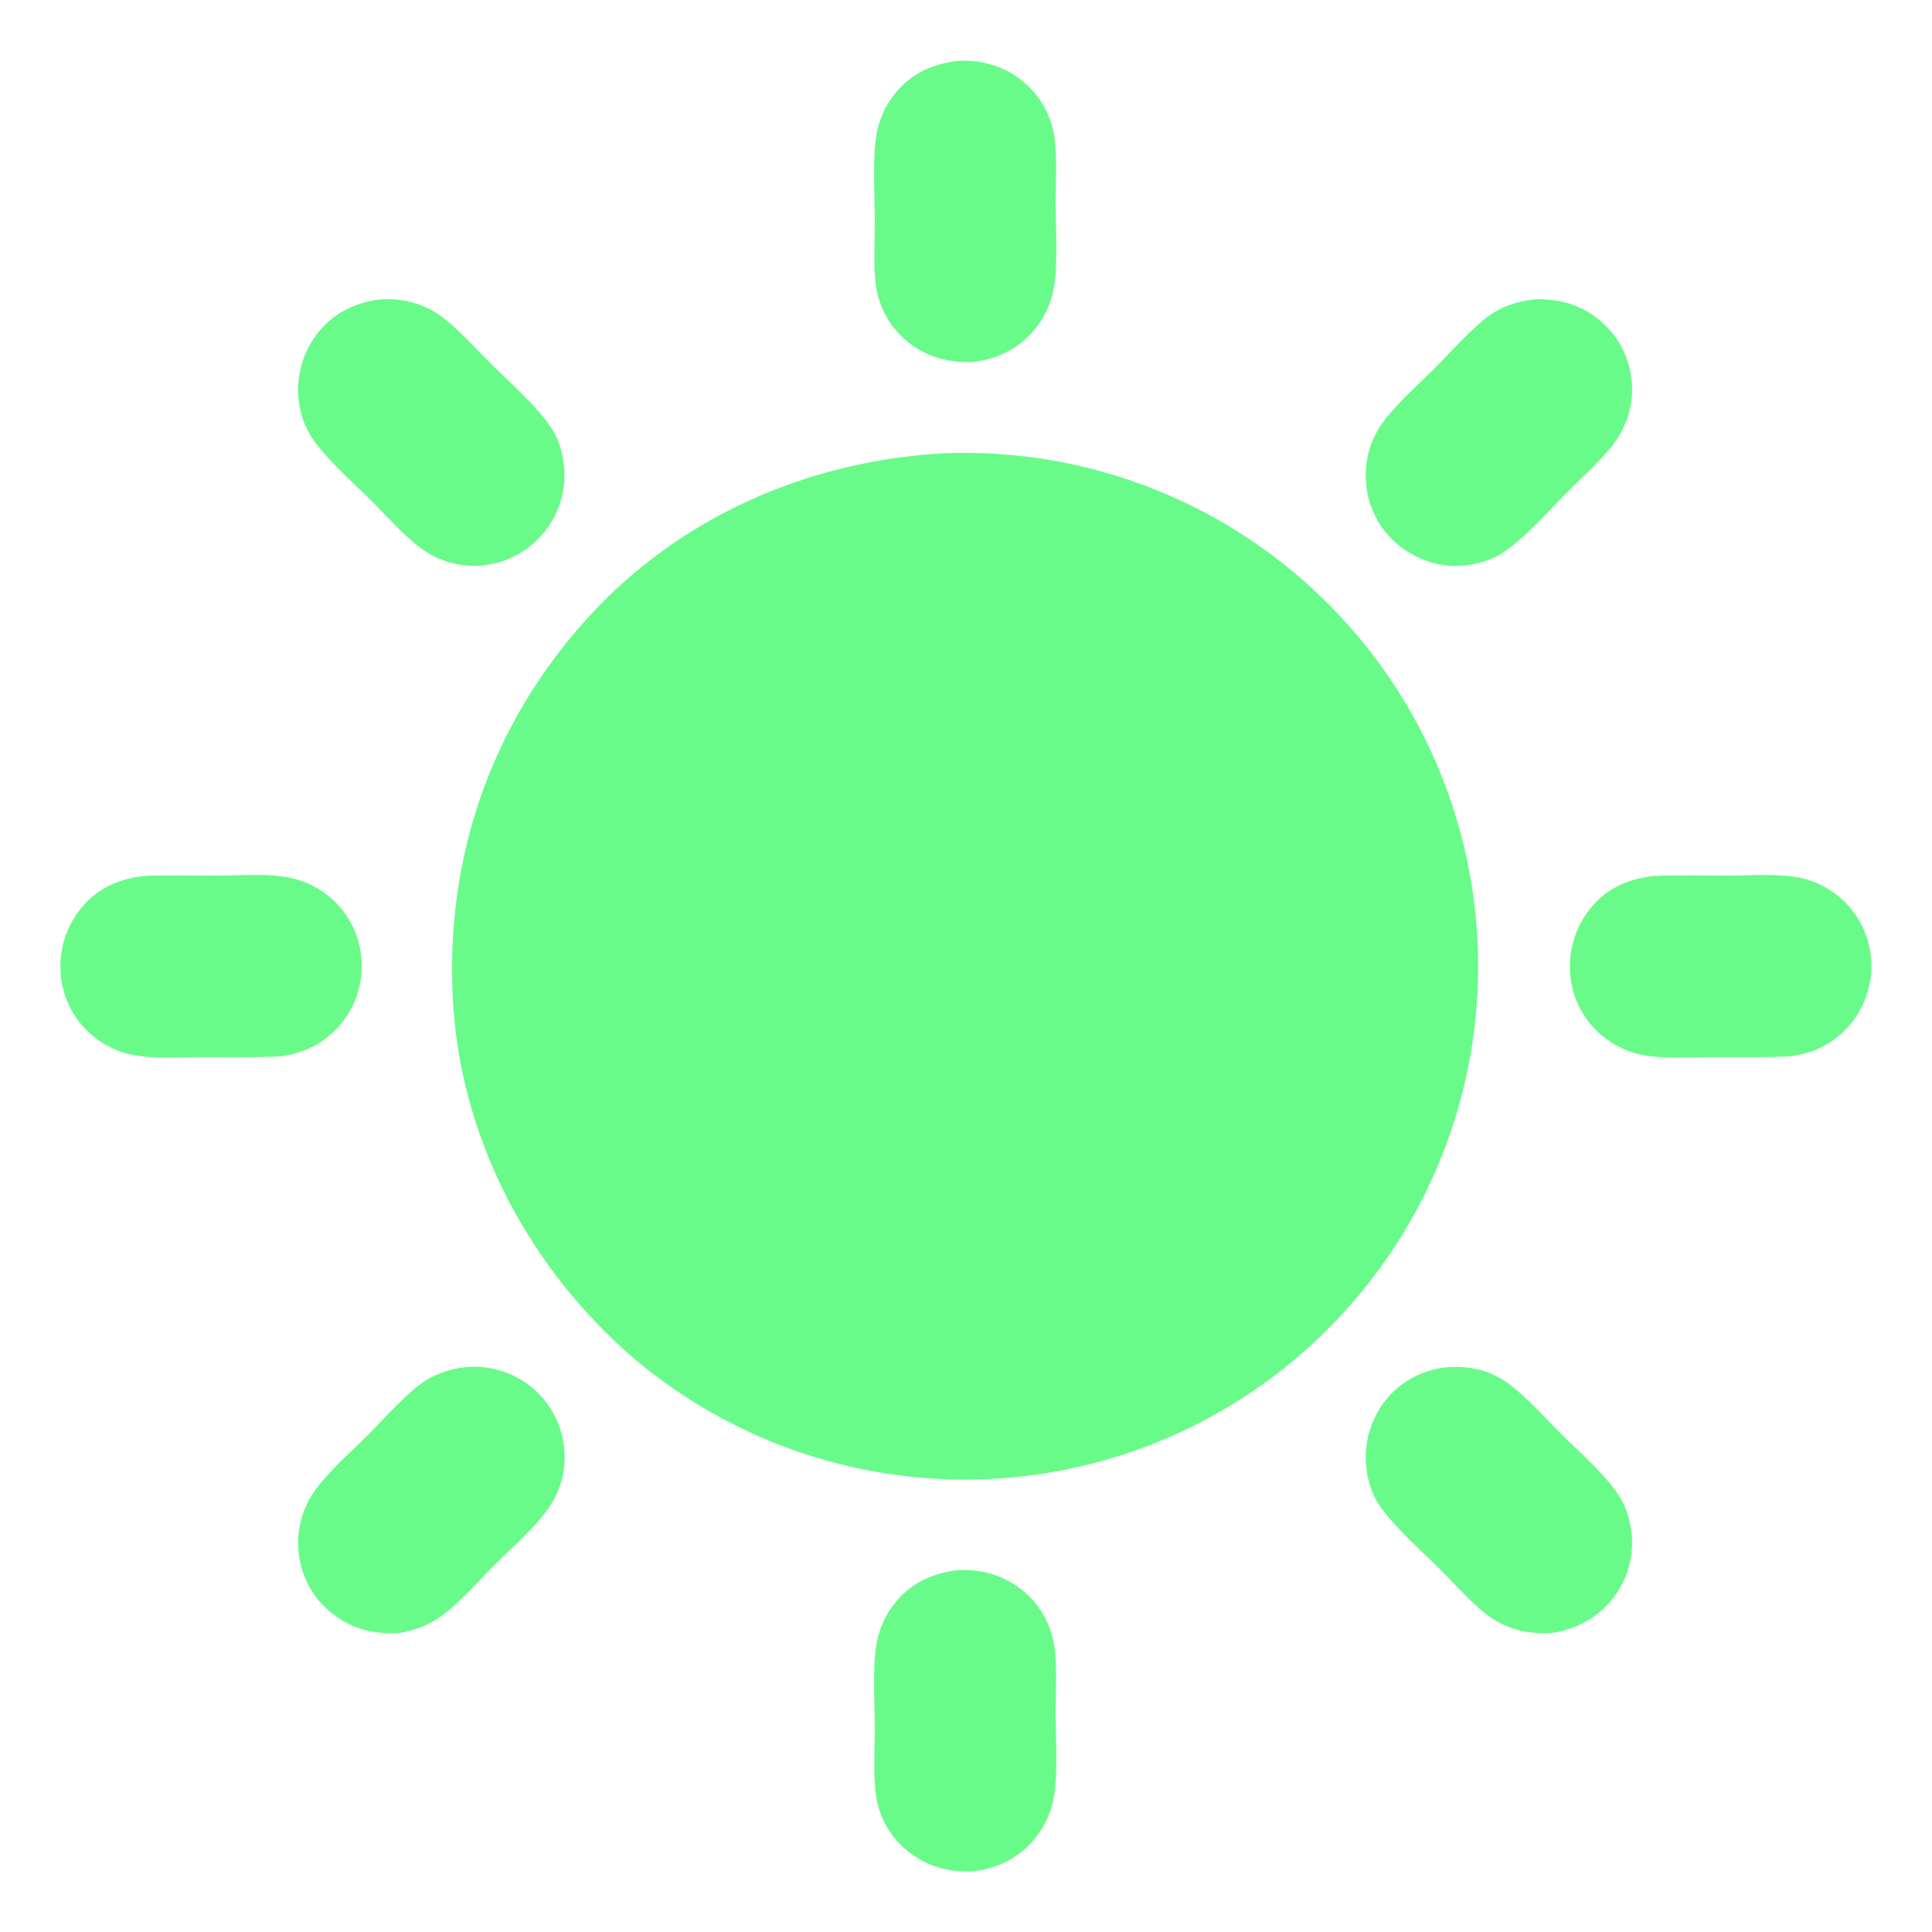
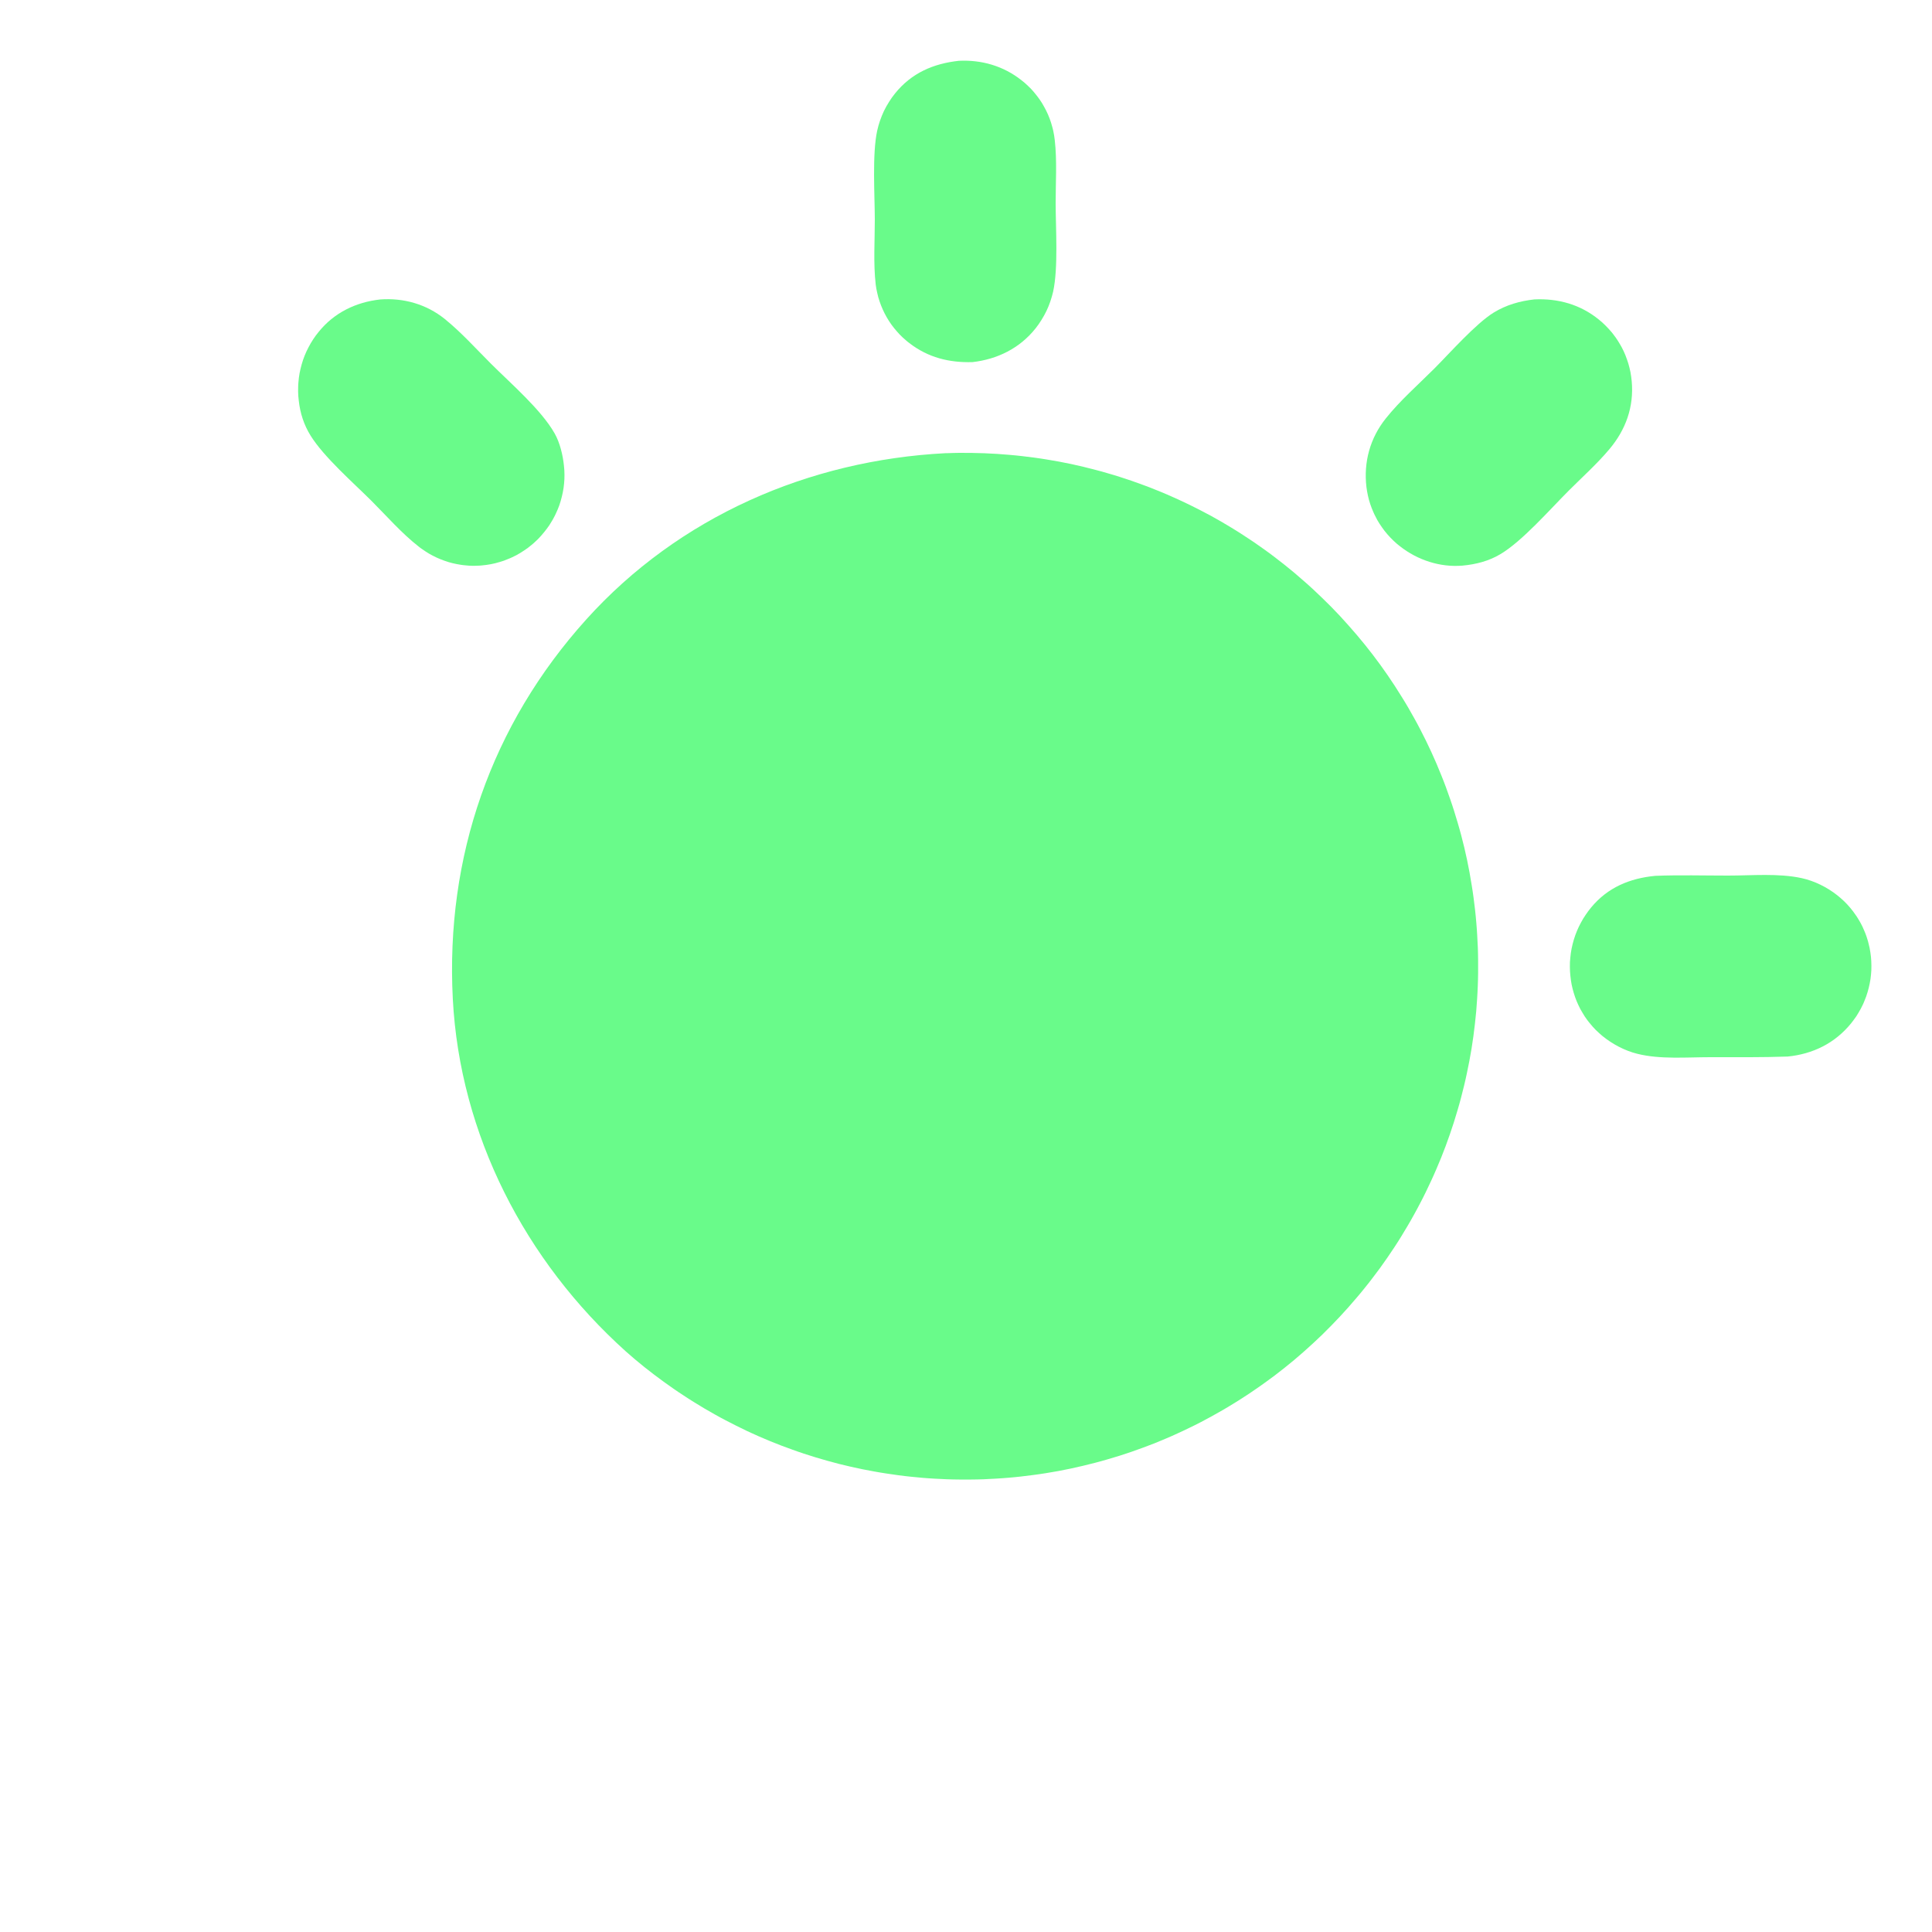
<svg xmlns="http://www.w3.org/2000/svg" width="30" height="30" viewBox="0 0 30 30" fill="none">
  <g clip-path="url(#clip0_2270_835)">
    <path d="M14.682 7.037L14.704 7.037C14.769 7.034 14.833 7.033 14.898 7.032C14.963 7.032 15.028 7.032 15.093 7.033C15.157 7.034 15.222 7.036 15.287 7.038C15.352 7.041 15.416 7.044 15.481 7.048C15.546 7.052 15.61 7.057 15.675 7.063C15.739 7.068 15.804 7.075 15.868 7.082C15.933 7.089 15.997 7.097 16.061 7.106C16.125 7.115 16.19 7.124 16.254 7.135C16.317 7.145 16.381 7.156 16.445 7.168C16.509 7.18 16.572 7.193 16.636 7.206C16.699 7.22 16.762 7.234 16.825 7.249C16.888 7.264 16.951 7.28 17.014 7.297C17.077 7.313 17.139 7.33 17.201 7.349C17.264 7.367 17.326 7.385 17.387 7.405C17.449 7.425 17.511 7.445 17.572 7.466C17.633 7.487 17.694 7.509 17.755 7.532C17.816 7.554 17.876 7.577 17.936 7.602C17.997 7.626 18.056 7.65 18.116 7.676C18.175 7.701 18.235 7.728 18.294 7.755C18.353 7.782 18.411 7.809 18.47 7.838C18.528 7.866 18.586 7.895 18.643 7.925C18.701 7.955 18.758 7.985 18.815 8.016C18.872 8.048 18.928 8.08 18.984 8.112C19.04 8.145 19.096 8.178 19.151 8.212C19.206 8.246 19.261 8.28 19.315 8.316C19.37 8.351 19.424 8.387 19.477 8.423C19.531 8.46 19.584 8.497 19.636 8.535C19.689 8.573 19.741 8.611 19.793 8.651C19.844 8.69 19.895 8.73 19.946 8.77C19.997 8.81 20.047 8.851 20.097 8.893C20.146 8.935 20.195 8.977 20.244 9.02C20.293 9.062 20.341 9.106 20.389 9.15C20.437 9.194 20.484 9.239 20.531 9.285C20.578 9.33 20.625 9.377 20.671 9.423C20.717 9.47 20.762 9.517 20.807 9.565C20.852 9.613 20.896 9.662 20.939 9.711C20.983 9.76 21.026 9.809 21.068 9.859C21.111 9.909 21.152 9.96 21.194 10.011C21.235 10.062 21.275 10.113 21.315 10.165C21.355 10.217 21.394 10.27 21.433 10.323C21.471 10.376 21.509 10.43 21.546 10.483C21.583 10.537 21.62 10.592 21.656 10.647C21.692 10.702 21.727 10.757 21.761 10.813C21.796 10.868 21.83 10.925 21.863 10.981C21.896 11.038 21.928 11.095 21.96 11.152C21.992 11.209 22.023 11.267 22.053 11.325C22.083 11.383 22.113 11.442 22.142 11.501C22.17 11.56 22.198 11.619 22.226 11.678C22.253 11.738 22.28 11.798 22.306 11.858C22.332 11.918 22.357 11.979 22.381 12.04C22.406 12.1 22.429 12.162 22.452 12.223C22.475 12.284 22.497 12.346 22.518 12.408C22.54 12.47 22.56 12.532 22.58 12.595C22.6 12.657 22.619 12.72 22.637 12.783C22.656 12.846 22.673 12.909 22.69 12.972C22.706 13.036 22.723 13.099 22.738 13.163C22.753 13.227 22.767 13.291 22.781 13.355C22.794 13.419 22.807 13.483 22.819 13.548C22.831 13.612 22.842 13.677 22.852 13.742C22.863 13.806 22.872 13.871 22.881 13.936C22.89 14.001 22.898 14.066 22.905 14.131C22.912 14.196 22.919 14.262 22.924 14.327C22.93 14.392 22.934 14.458 22.938 14.523C22.942 14.588 22.945 14.654 22.948 14.72C22.95 14.785 22.952 14.85 22.952 14.915C22.953 14.981 22.953 15.046 22.952 15.112C22.951 15.177 22.95 15.242 22.947 15.308C22.945 15.373 22.941 15.438 22.937 15.504C22.933 15.569 22.928 15.634 22.923 15.699C22.917 15.764 22.91 15.829 22.903 15.894C22.896 15.959 22.888 16.024 22.879 16.089C22.87 16.154 22.86 16.218 22.85 16.283C22.839 16.347 22.828 16.412 22.816 16.476C22.804 16.54 22.791 16.604 22.777 16.668C22.764 16.732 22.749 16.796 22.734 16.859C22.719 16.923 22.703 16.986 22.686 17.049C22.669 17.113 22.652 17.175 22.633 17.238C22.615 17.301 22.596 17.363 22.576 17.426C22.556 17.488 22.535 17.55 22.514 17.612C22.493 17.674 22.471 17.735 22.448 17.796C22.425 17.858 22.401 17.919 22.377 17.979C22.352 18.04 22.327 18.1 22.301 18.16C22.275 18.22 22.249 18.28 22.221 18.339C22.194 18.398 22.166 18.457 22.137 18.516C22.108 18.575 22.079 18.633 22.048 18.691C22.018 18.749 21.987 18.807 21.955 18.864C21.924 18.921 21.891 18.978 21.858 19.034C21.825 19.09 21.791 19.146 21.757 19.202C21.723 19.258 21.687 19.313 21.652 19.367C21.616 19.422 21.579 19.476 21.542 19.53C21.505 19.584 21.467 19.637 21.429 19.69C21.39 19.743 21.351 19.795 21.311 19.847C21.272 19.899 21.231 19.951 21.19 20.001C21.149 20.052 21.108 20.103 21.065 20.152C21.023 20.202 20.98 20.252 20.937 20.3C20.893 20.349 20.849 20.398 20.805 20.445C20.76 20.493 20.715 20.54 20.67 20.586C20.624 20.633 20.578 20.679 20.532 20.724C20.485 20.769 20.438 20.814 20.39 20.858C20.342 20.902 20.294 20.946 20.245 20.989C20.197 21.032 20.147 21.074 20.098 21.116C20.048 21.157 19.997 21.198 19.947 21.239C19.896 21.279 19.844 21.319 19.793 21.359C19.741 21.398 19.689 21.436 19.636 21.474C19.583 21.512 19.53 21.55 19.476 21.586C19.423 21.623 19.369 21.659 19.314 21.694C19.259 21.73 19.204 21.765 19.149 21.798C19.094 21.832 19.038 21.866 18.982 21.898C18.925 21.931 18.869 21.963 18.812 21.994C18.755 22.025 18.698 22.056 18.64 22.086C18.582 22.116 18.524 22.145 18.465 22.173C18.407 22.202 18.348 22.229 18.289 22.256C18.23 22.283 18.171 22.31 18.111 22.335C18.051 22.361 17.991 22.385 17.931 22.41C17.87 22.434 17.81 22.457 17.749 22.479C17.688 22.502 17.627 22.524 17.565 22.545C17.504 22.566 17.442 22.586 17.38 22.606C17.318 22.625 17.256 22.644 17.193 22.662C17.131 22.68 17.068 22.698 17.005 22.714C16.942 22.73 16.879 22.746 16.816 22.761C16.753 22.776 16.689 22.79 16.626 22.804C16.562 22.817 16.499 22.83 16.435 22.842C16.371 22.854 16.307 22.865 16.242 22.875C16.178 22.885 16.114 22.895 16.05 22.903C15.985 22.912 15.921 22.92 15.856 22.927C15.792 22.934 15.727 22.941 15.662 22.946C15.597 22.952 15.533 22.956 15.468 22.96C15.403 22.964 15.338 22.967 15.273 22.97C15.21 22.972 15.147 22.974 15.084 22.974C15.021 22.975 14.958 22.975 14.895 22.974C14.832 22.974 14.769 22.972 14.706 22.97C14.643 22.968 14.581 22.965 14.518 22.961C14.455 22.958 14.392 22.953 14.329 22.948C14.267 22.943 14.204 22.937 14.141 22.93C14.079 22.924 14.016 22.916 13.954 22.908C13.891 22.9 13.829 22.891 13.767 22.881C13.704 22.872 13.642 22.861 13.58 22.85C13.518 22.839 13.456 22.827 13.395 22.815C13.333 22.802 13.271 22.789 13.21 22.775C13.149 22.761 13.087 22.746 13.026 22.731C12.965 22.715 12.904 22.699 12.844 22.682C12.783 22.665 12.723 22.647 12.662 22.629C12.602 22.611 12.542 22.592 12.482 22.572C12.423 22.552 12.363 22.532 12.304 22.51C12.245 22.489 12.185 22.467 12.127 22.445C12.068 22.422 12.009 22.399 11.951 22.375C11.893 22.351 11.835 22.326 11.777 22.301C11.72 22.275 11.662 22.249 11.605 22.223C11.548 22.196 11.492 22.169 11.435 22.14C11.379 22.112 11.323 22.084 11.267 22.054C11.211 22.025 11.156 21.995 11.101 21.964C11.046 21.933 10.992 21.902 10.937 21.87C10.883 21.838 10.829 21.805 10.776 21.772C10.722 21.739 10.669 21.705 10.617 21.67C10.564 21.636 10.512 21.601 10.46 21.565C10.408 21.529 10.357 21.493 10.306 21.456C10.255 21.419 10.204 21.381 10.154 21.343C10.104 21.305 10.054 21.266 10.005 21.227C9.956 21.187 9.907 21.147 9.859 21.107C9.811 21.066 9.763 21.025 9.716 20.983C8.156 19.58 7.141 17.621 7.031 15.509C6.917 13.307 7.626 11.257 9.106 9.616C10.541 8.025 12.557 7.147 14.682 7.037Z" fill="#69FB8A" />
    <path d="M23.827 4.649C24.195 4.632 24.54 4.728 24.829 4.964C24.847 4.979 24.864 4.994 24.882 5.009C24.899 5.024 24.916 5.04 24.932 5.057C24.948 5.073 24.965 5.09 24.98 5.107C24.996 5.124 25.011 5.141 25.026 5.159C25.04 5.177 25.055 5.195 25.068 5.214C25.082 5.232 25.096 5.251 25.108 5.27C25.121 5.29 25.134 5.309 25.145 5.329C25.157 5.349 25.169 5.369 25.18 5.389C25.191 5.41 25.201 5.43 25.211 5.451C25.221 5.472 25.23 5.493 25.239 5.515C25.247 5.536 25.256 5.558 25.263 5.58C25.271 5.601 25.278 5.623 25.285 5.646C25.291 5.668 25.297 5.69 25.303 5.713C25.308 5.735 25.313 5.758 25.318 5.78C25.322 5.803 25.326 5.826 25.329 5.849C25.332 5.872 25.335 5.895 25.337 5.918C25.374 6.317 25.245 6.674 24.988 6.978C24.798 7.204 24.569 7.409 24.36 7.618C24.064 7.914 23.637 8.404 23.298 8.605C23.117 8.713 22.916 8.764 22.708 8.783C22.36 8.812 22.01 8.696 21.738 8.482C21.72 8.468 21.702 8.454 21.685 8.439C21.668 8.424 21.651 8.409 21.635 8.393C21.619 8.378 21.603 8.362 21.587 8.345C21.572 8.329 21.557 8.312 21.542 8.295C21.527 8.278 21.513 8.261 21.499 8.243C21.485 8.225 21.472 8.207 21.459 8.188C21.446 8.17 21.433 8.151 21.421 8.132C21.409 8.113 21.398 8.094 21.386 8.074C21.375 8.054 21.365 8.035 21.355 8.014C21.344 7.994 21.335 7.974 21.326 7.953C21.317 7.932 21.308 7.912 21.3 7.891C21.292 7.87 21.284 7.848 21.277 7.827C21.27 7.805 21.263 7.784 21.257 7.762C21.251 7.74 21.246 7.718 21.241 7.696C21.236 7.674 21.232 7.652 21.228 7.63C21.224 7.608 21.221 7.585 21.218 7.563C21.172 7.174 21.275 6.802 21.519 6.497C21.74 6.22 22.022 5.973 22.272 5.723C22.511 5.484 22.918 5.023 23.195 4.853C23.39 4.734 23.601 4.674 23.827 4.649Z" fill="#69FB8A" />
-     <path d="M7.208 21.231C7.248 21.226 7.289 21.224 7.33 21.223C7.371 21.222 7.412 21.223 7.453 21.225C7.494 21.228 7.535 21.232 7.576 21.238C7.616 21.245 7.656 21.253 7.696 21.262C7.736 21.272 7.775 21.283 7.814 21.297C7.853 21.31 7.891 21.325 7.929 21.341C7.967 21.357 8.003 21.375 8.039 21.395C8.075 21.415 8.11 21.436 8.145 21.459C8.164 21.472 8.183 21.485 8.201 21.499C8.22 21.512 8.238 21.527 8.256 21.541C8.274 21.556 8.292 21.571 8.309 21.587C8.326 21.602 8.343 21.619 8.359 21.635C8.375 21.651 8.391 21.668 8.407 21.685C8.422 21.703 8.438 21.72 8.452 21.738C8.467 21.756 8.481 21.774 8.495 21.793C8.508 21.812 8.522 21.831 8.535 21.85C8.547 21.869 8.56 21.889 8.571 21.909C8.583 21.929 8.595 21.949 8.605 21.97C8.616 21.99 8.626 22.011 8.636 22.032C8.646 22.053 8.655 22.074 8.664 22.096C8.673 22.117 8.681 22.139 8.688 22.161C8.696 22.182 8.703 22.204 8.71 22.227C8.716 22.249 8.722 22.271 8.728 22.294C8.733 22.316 8.738 22.339 8.742 22.362C8.747 22.385 8.751 22.408 8.754 22.431C8.757 22.454 8.76 22.477 8.762 22.5C8.764 22.523 8.766 22.546 8.767 22.57C8.768 22.593 8.768 22.616 8.768 22.64C8.768 22.663 8.767 22.686 8.765 22.709C8.764 22.733 8.762 22.756 8.759 22.779C8.757 22.802 8.754 22.825 8.75 22.848C8.746 22.871 8.742 22.894 8.737 22.917C8.732 22.939 8.727 22.962 8.721 22.985C8.715 23.007 8.708 23.029 8.701 23.052C8.694 23.074 8.686 23.096 8.678 23.118C8.669 23.139 8.66 23.161 8.651 23.182C8.642 23.203 8.632 23.224 8.621 23.245C8.611 23.266 8.6 23.287 8.588 23.307C8.577 23.327 8.565 23.347 8.552 23.367C8.54 23.387 8.527 23.406 8.513 23.425C8.301 23.728 7.953 24.026 7.689 24.291C7.432 24.548 7.098 24.935 6.8 25.131C6.616 25.252 6.428 25.317 6.212 25.355C5.83 25.384 5.488 25.304 5.179 25.069C5.161 25.056 5.143 25.042 5.126 25.027C5.108 25.013 5.091 24.998 5.074 24.982C5.058 24.967 5.042 24.951 5.026 24.935C5.01 24.919 4.994 24.902 4.979 24.886C4.964 24.869 4.949 24.851 4.935 24.834C4.921 24.816 4.907 24.798 4.894 24.78C4.881 24.762 4.868 24.743 4.855 24.724C4.843 24.705 4.831 24.686 4.819 24.666C4.808 24.647 4.797 24.627 4.787 24.607C4.776 24.587 4.766 24.566 4.757 24.546C4.747 24.525 4.738 24.504 4.73 24.483C4.721 24.462 4.713 24.441 4.706 24.42C4.698 24.398 4.691 24.377 4.685 24.355C4.679 24.333 4.673 24.311 4.668 24.289C4.662 24.267 4.658 24.245 4.654 24.223C4.649 24.201 4.646 24.178 4.643 24.156C4.639 24.132 4.637 24.109 4.635 24.085C4.632 24.062 4.631 24.038 4.63 24.015C4.629 23.991 4.629 23.968 4.629 23.944C4.629 23.92 4.63 23.897 4.632 23.873C4.633 23.849 4.635 23.826 4.638 23.802C4.64 23.779 4.644 23.756 4.647 23.732C4.651 23.709 4.656 23.686 4.661 23.663C4.666 23.64 4.671 23.617 4.677 23.594C4.683 23.571 4.69 23.548 4.697 23.526C4.705 23.503 4.713 23.481 4.721 23.459C4.729 23.437 4.738 23.415 4.748 23.394C4.757 23.372 4.767 23.351 4.778 23.329C4.789 23.308 4.8 23.288 4.811 23.267C4.823 23.246 4.835 23.226 4.848 23.206C4.86 23.186 4.874 23.167 4.887 23.147C4.901 23.128 4.915 23.109 4.93 23.09C5.152 22.803 5.449 22.546 5.706 22.289C5.944 22.051 6.322 21.621 6.596 21.445C6.783 21.326 6.989 21.258 7.208 21.231Z" fill="#69FB8A" />
-     <path d="M22.452 21.231C22.785 21.202 23.125 21.27 23.4 21.467C23.703 21.685 23.966 21.99 24.23 22.254C24.529 22.553 24.928 22.891 25.152 23.245C25.244 23.39 25.3 23.569 25.326 23.738C25.329 23.761 25.332 23.784 25.335 23.807C25.337 23.83 25.339 23.853 25.341 23.876C25.342 23.899 25.343 23.922 25.343 23.945C25.343 23.968 25.343 23.991 25.342 24.014C25.341 24.038 25.339 24.061 25.337 24.084C25.335 24.107 25.332 24.129 25.329 24.152C25.326 24.175 25.322 24.198 25.318 24.221C25.313 24.243 25.308 24.266 25.303 24.288C25.297 24.311 25.291 24.333 25.285 24.355C25.278 24.377 25.271 24.399 25.264 24.421C25.256 24.443 25.247 24.464 25.239 24.486C25.23 24.507 25.221 24.528 25.211 24.549C25.201 24.57 25.191 24.591 25.18 24.611C25.169 24.631 25.158 24.652 25.146 24.671C25.134 24.691 25.122 24.711 25.109 24.73C25.097 24.749 25.083 24.768 25.07 24.787C24.837 25.101 24.499 25.295 24.115 25.354C23.733 25.383 23.393 25.305 23.085 25.07C22.832 24.875 22.605 24.613 22.379 24.387C22.084 24.092 21.617 23.684 21.399 23.342C21.302 23.189 21.243 23.002 21.22 22.823C21.217 22.799 21.214 22.776 21.212 22.752C21.21 22.728 21.209 22.704 21.208 22.681C21.207 22.657 21.207 22.633 21.207 22.61C21.207 22.586 21.208 22.562 21.21 22.538C21.212 22.515 21.214 22.491 21.216 22.467C21.219 22.444 21.222 22.42 21.226 22.397C21.23 22.373 21.235 22.35 21.239 22.327C21.245 22.303 21.25 22.28 21.256 22.257C21.263 22.235 21.269 22.212 21.277 22.189C21.284 22.166 21.292 22.144 21.3 22.122C21.309 22.1 21.318 22.078 21.327 22.056C21.337 22.034 21.347 22.013 21.358 21.991C21.368 21.97 21.379 21.949 21.391 21.928C21.403 21.908 21.415 21.887 21.428 21.867C21.44 21.847 21.453 21.827 21.467 21.808C21.481 21.788 21.495 21.769 21.509 21.751C21.743 21.45 22.078 21.279 22.452 21.231Z" fill="#69FB8A" />
    <path d="M5.903 4.65C6.266 4.623 6.62 4.723 6.905 4.952C7.161 5.159 7.39 5.414 7.622 5.646C7.929 5.953 8.402 6.359 8.613 6.731C8.694 6.874 8.741 7.07 8.757 7.233C8.759 7.256 8.761 7.279 8.763 7.302C8.764 7.325 8.765 7.348 8.765 7.371C8.765 7.394 8.764 7.417 8.764 7.44C8.763 7.463 8.761 7.486 8.759 7.509C8.757 7.532 8.754 7.555 8.751 7.577C8.747 7.6 8.744 7.623 8.739 7.646C8.735 7.668 8.73 7.691 8.724 7.713C8.719 7.735 8.713 7.758 8.706 7.78C8.7 7.802 8.693 7.824 8.685 7.846C8.677 7.867 8.669 7.889 8.66 7.91C8.651 7.931 8.642 7.953 8.632 7.973C8.623 7.994 8.612 8.015 8.601 8.035C8.591 8.056 8.579 8.076 8.567 8.095C8.556 8.115 8.543 8.135 8.531 8.154C8.518 8.173 8.505 8.192 8.491 8.21C8.477 8.229 8.463 8.247 8.448 8.265C8.434 8.283 8.418 8.301 8.403 8.318C8.387 8.336 8.371 8.353 8.355 8.37C8.338 8.386 8.321 8.403 8.304 8.418C8.287 8.434 8.269 8.45 8.251 8.464C8.233 8.479 8.214 8.494 8.196 8.508C8.177 8.522 8.158 8.535 8.138 8.548C8.119 8.561 8.099 8.574 8.079 8.586C8.059 8.598 8.038 8.61 8.018 8.621C7.997 8.632 7.976 8.642 7.955 8.652C7.934 8.662 7.912 8.672 7.89 8.68C7.869 8.689 7.847 8.698 7.825 8.706C7.803 8.713 7.78 8.721 7.758 8.727C7.735 8.734 7.713 8.74 7.69 8.746C7.667 8.751 7.644 8.756 7.621 8.761C7.598 8.765 7.575 8.769 7.552 8.772C7.529 8.775 7.506 8.778 7.482 8.78C7.46 8.782 7.439 8.784 7.417 8.784C7.395 8.785 7.373 8.786 7.351 8.786C7.329 8.785 7.308 8.785 7.286 8.784C7.264 8.782 7.242 8.781 7.22 8.778C7.199 8.776 7.177 8.774 7.155 8.77C7.134 8.767 7.112 8.763 7.091 8.759C7.069 8.755 7.048 8.75 7.027 8.745C7.006 8.74 6.985 8.734 6.964 8.728C6.943 8.721 6.922 8.714 6.901 8.707C6.881 8.7 6.86 8.692 6.84 8.684C6.82 8.676 6.8 8.667 6.78 8.658C6.76 8.649 6.74 8.639 6.721 8.629C6.702 8.619 6.682 8.609 6.664 8.598C6.645 8.587 6.626 8.575 6.608 8.563C6.589 8.551 6.571 8.539 6.554 8.526C6.536 8.514 6.518 8.501 6.501 8.487C6.237 8.281 6.003 8.012 5.766 7.775C5.482 7.492 5.029 7.097 4.822 6.763C4.719 6.597 4.66 6.414 4.639 6.219C4.636 6.196 4.634 6.172 4.632 6.149C4.631 6.125 4.63 6.101 4.629 6.078C4.629 6.054 4.629 6.03 4.63 6.006C4.63 5.983 4.632 5.959 4.634 5.935C4.636 5.912 4.638 5.888 4.641 5.865C4.644 5.841 4.648 5.818 4.652 5.794C4.657 5.771 4.661 5.748 4.667 5.725C4.672 5.702 4.678 5.679 4.685 5.656C4.692 5.633 4.699 5.61 4.706 5.588C4.714 5.566 4.722 5.543 4.731 5.521C4.74 5.499 4.749 5.478 4.759 5.456C4.769 5.434 4.78 5.413 4.791 5.392C4.802 5.371 4.813 5.35 4.825 5.33C4.837 5.309 4.85 5.289 4.863 5.269C4.876 5.25 4.889 5.23 4.903 5.211C4.917 5.192 4.932 5.173 4.947 5.155C5.187 4.856 5.526 4.692 5.903 4.65Z" fill="#69FB8A" />
    <path d="M25.703 13.6C26.078 13.585 26.457 13.596 26.833 13.596C27.202 13.596 27.617 13.557 27.978 13.636C28.177 13.68 28.369 13.776 28.528 13.901C28.547 13.916 28.565 13.931 28.582 13.946C28.6 13.961 28.617 13.977 28.634 13.993C28.651 14.009 28.667 14.026 28.683 14.043C28.699 14.06 28.714 14.078 28.729 14.095C28.744 14.113 28.759 14.131 28.773 14.15C28.787 14.168 28.801 14.187 28.814 14.207C28.828 14.226 28.84 14.245 28.852 14.265C28.865 14.285 28.876 14.305 28.888 14.326C28.899 14.346 28.91 14.367 28.92 14.388C28.93 14.409 28.939 14.43 28.948 14.452C28.958 14.473 28.966 14.495 28.974 14.517C28.982 14.539 28.99 14.561 28.996 14.583C29.003 14.605 29.01 14.628 29.015 14.651C29.021 14.673 29.026 14.696 29.031 14.719C29.035 14.742 29.04 14.765 29.043 14.788C29.046 14.811 29.049 14.834 29.052 14.857C29.054 14.88 29.056 14.903 29.057 14.926C29.058 14.949 29.059 14.972 29.059 14.995C29.059 15.018 29.059 15.041 29.058 15.064C29.057 15.087 29.055 15.11 29.053 15.133C29.051 15.156 29.048 15.179 29.045 15.202C29.041 15.225 29.038 15.247 29.033 15.27C29.029 15.293 29.024 15.315 29.018 15.338C29.013 15.36 29.007 15.382 29 15.404C28.994 15.426 28.987 15.448 28.979 15.47C28.971 15.492 28.963 15.513 28.954 15.534C28.946 15.556 28.936 15.577 28.927 15.598C28.917 15.619 28.907 15.639 28.896 15.66C28.885 15.68 28.874 15.7 28.862 15.72C28.851 15.74 28.838 15.759 28.826 15.779C28.813 15.798 28.8 15.817 28.786 15.835C28.772 15.854 28.758 15.872 28.744 15.89C28.493 16.199 28.149 16.368 27.757 16.406C27.357 16.42 26.955 16.416 26.555 16.416C26.191 16.416 25.781 16.452 25.427 16.364C25.228 16.315 25.037 16.213 24.879 16.084C24.861 16.069 24.844 16.054 24.828 16.039C24.811 16.024 24.795 16.009 24.779 15.993C24.763 15.977 24.748 15.96 24.733 15.944C24.718 15.927 24.703 15.91 24.689 15.892C24.674 15.875 24.661 15.857 24.647 15.839C24.634 15.821 24.621 15.802 24.608 15.784C24.596 15.765 24.584 15.746 24.573 15.726C24.561 15.707 24.55 15.688 24.539 15.668C24.529 15.648 24.519 15.628 24.509 15.607C24.5 15.587 24.491 15.566 24.482 15.546C24.473 15.525 24.465 15.504 24.458 15.483C24.45 15.461 24.443 15.44 24.437 15.418C24.43 15.397 24.424 15.375 24.419 15.353C24.413 15.332 24.409 15.309 24.404 15.287C24.4 15.265 24.396 15.243 24.393 15.221C24.39 15.199 24.387 15.176 24.385 15.154C24.382 15.13 24.38 15.107 24.379 15.083C24.378 15.059 24.377 15.035 24.377 15.011C24.377 14.988 24.377 14.964 24.378 14.94C24.38 14.916 24.381 14.893 24.384 14.869C24.386 14.845 24.389 14.822 24.392 14.798C24.396 14.774 24.4 14.751 24.404 14.728C24.409 14.704 24.414 14.681 24.42 14.658C24.426 14.635 24.432 14.612 24.439 14.589C24.446 14.566 24.453 14.544 24.461 14.522C24.47 14.499 24.478 14.477 24.487 14.455C24.496 14.433 24.506 14.411 24.516 14.39C24.527 14.368 24.537 14.347 24.549 14.326C24.56 14.305 24.572 14.285 24.584 14.264C24.596 14.244 24.609 14.224 24.623 14.204C24.636 14.184 24.65 14.165 24.664 14.146C24.678 14.127 24.693 14.108 24.708 14.09C24.966 13.779 25.308 13.638 25.703 13.6Z" fill="#69FB8A" />
-     <path d="M2.264 13.6C2.629 13.586 2.998 13.597 3.364 13.596C3.744 13.596 4.176 13.554 4.546 13.639C4.596 13.651 4.645 13.666 4.693 13.683C4.741 13.7 4.788 13.72 4.833 13.742C4.879 13.765 4.924 13.789 4.967 13.816C5.01 13.844 5.052 13.873 5.092 13.905C5.11 13.919 5.127 13.934 5.145 13.949C5.162 13.964 5.179 13.98 5.195 13.996C5.212 14.012 5.228 14.028 5.244 14.045C5.26 14.062 5.275 14.08 5.29 14.097C5.305 14.115 5.319 14.133 5.333 14.151C5.347 14.17 5.36 14.188 5.373 14.207C5.387 14.226 5.399 14.246 5.411 14.265C5.423 14.285 5.435 14.305 5.446 14.325C5.457 14.345 5.468 14.366 5.478 14.387C5.488 14.408 5.497 14.428 5.506 14.45C5.515 14.471 5.524 14.492 5.532 14.514C5.54 14.536 5.547 14.558 5.554 14.58C5.561 14.602 5.567 14.624 5.573 14.646C5.579 14.668 5.584 14.691 5.588 14.714C5.593 14.736 5.597 14.759 5.601 14.782C5.604 14.805 5.607 14.827 5.609 14.85C5.612 14.873 5.614 14.896 5.615 14.92C5.616 14.943 5.617 14.966 5.617 14.989C5.618 15.012 5.617 15.035 5.616 15.058C5.615 15.082 5.614 15.105 5.612 15.128C5.61 15.151 5.607 15.174 5.604 15.197C5.601 15.22 5.597 15.242 5.593 15.265C5.588 15.288 5.583 15.31 5.578 15.333C5.572 15.355 5.566 15.378 5.56 15.4C5.553 15.422 5.546 15.444 5.539 15.466C5.531 15.488 5.523 15.51 5.514 15.531C5.505 15.553 5.496 15.574 5.486 15.595C5.477 15.616 5.466 15.636 5.456 15.657C5.445 15.678 5.433 15.698 5.422 15.718C5.41 15.738 5.398 15.757 5.385 15.777C5.372 15.796 5.359 15.815 5.345 15.834C5.332 15.852 5.317 15.87 5.303 15.888C5.053 16.197 4.71 16.366 4.32 16.406C3.914 16.421 3.507 16.416 3.1 16.416C2.746 16.417 2.348 16.45 2.003 16.367C1.952 16.355 1.902 16.34 1.853 16.322C1.804 16.303 1.756 16.283 1.71 16.26C1.663 16.236 1.617 16.21 1.574 16.182C1.53 16.154 1.487 16.123 1.447 16.09C1.429 16.076 1.412 16.061 1.395 16.046C1.379 16.031 1.362 16.016 1.346 16C1.33 15.984 1.315 15.968 1.299 15.951C1.284 15.934 1.269 15.918 1.255 15.9C1.241 15.883 1.227 15.865 1.213 15.847C1.2 15.829 1.186 15.81 1.174 15.792C1.161 15.773 1.149 15.754 1.137 15.735C1.126 15.715 1.115 15.696 1.104 15.676C1.093 15.656 1.083 15.636 1.073 15.616C1.063 15.595 1.054 15.575 1.046 15.554C1.037 15.533 1.029 15.512 1.021 15.491C1.013 15.47 1.006 15.448 1 15.427C0.993 15.405 0.987 15.383 0.981 15.361C0.976 15.34 0.971 15.318 0.966 15.296C0.962 15.273 0.958 15.251 0.954 15.229C0.951 15.207 0.948 15.184 0.946 15.162C0.943 15.138 0.941 15.114 0.94 15.09C0.939 15.066 0.938 15.042 0.938 15.018C0.937 14.994 0.938 14.97 0.939 14.946C0.94 14.922 0.941 14.898 0.944 14.874C0.946 14.85 0.949 14.826 0.952 14.802C0.955 14.778 0.959 14.755 0.964 14.731C0.969 14.708 0.974 14.684 0.98 14.661C0.986 14.638 0.992 14.614 0.999 14.591C1.006 14.568 1.013 14.546 1.021 14.523C1.03 14.5 1.038 14.478 1.047 14.456C1.057 14.434 1.066 14.412 1.077 14.39C1.087 14.368 1.098 14.347 1.109 14.326C1.121 14.305 1.133 14.284 1.145 14.263C1.158 14.243 1.171 14.222 1.184 14.203C1.198 14.183 1.212 14.163 1.226 14.144C1.241 14.125 1.256 14.106 1.271 14.088C1.529 13.778 1.87 13.638 2.264 13.6Z" fill="#69FB8A" />
-     <path d="M14.869 24.381C15.233 24.363 15.57 24.454 15.859 24.681C15.877 24.695 15.895 24.709 15.912 24.724C15.929 24.739 15.946 24.755 15.963 24.77C15.979 24.786 15.995 24.802 16.011 24.819C16.027 24.835 16.042 24.852 16.057 24.869C16.072 24.887 16.086 24.904 16.1 24.922C16.114 24.941 16.127 24.959 16.14 24.978C16.153 24.996 16.166 25.015 16.178 25.035C16.19 25.054 16.202 25.073 16.213 25.093C16.224 25.113 16.234 25.134 16.244 25.154C16.255 25.174 16.264 25.195 16.273 25.216C16.282 25.237 16.291 25.258 16.299 25.279C16.307 25.301 16.314 25.322 16.321 25.344C16.328 25.366 16.335 25.387 16.34 25.41C16.346 25.432 16.352 25.454 16.356 25.476C16.361 25.498 16.365 25.521 16.369 25.543C16.372 25.566 16.376 25.588 16.378 25.611C16.415 25.931 16.391 26.271 16.392 26.594C16.393 26.978 16.433 27.606 16.353 27.967C16.341 28.02 16.326 28.071 16.308 28.122C16.291 28.173 16.27 28.223 16.246 28.272C16.223 28.321 16.197 28.368 16.168 28.413C16.139 28.459 16.107 28.503 16.073 28.545C15.831 28.845 15.485 29.018 15.105 29.058C14.747 29.074 14.428 28.993 14.138 28.777C14.12 28.764 14.102 28.75 14.084 28.736C14.067 28.721 14.05 28.707 14.033 28.692C14.017 28.677 14 28.661 13.985 28.645C13.969 28.629 13.953 28.613 13.938 28.596C13.923 28.58 13.908 28.563 13.894 28.545C13.88 28.528 13.866 28.51 13.853 28.492C13.839 28.474 13.826 28.455 13.814 28.437C13.802 28.418 13.79 28.399 13.778 28.38C13.767 28.36 13.756 28.341 13.745 28.321C13.735 28.301 13.725 28.281 13.715 28.261C13.706 28.24 13.697 28.22 13.688 28.199C13.68 28.178 13.672 28.157 13.664 28.136C13.657 28.114 13.65 28.093 13.644 28.071C13.637 28.05 13.632 28.028 13.626 28.006C13.621 27.985 13.616 27.962 13.612 27.94C13.608 27.918 13.604 27.896 13.601 27.874C13.557 27.543 13.584 27.184 13.583 26.85C13.583 26.459 13.543 25.848 13.618 25.479C13.629 25.427 13.643 25.376 13.66 25.326C13.677 25.276 13.696 25.227 13.718 25.178C13.741 25.13 13.765 25.084 13.793 25.038C13.82 24.993 13.85 24.949 13.883 24.907C14.133 24.585 14.471 24.43 14.869 24.381Z" fill="#69FB8A" />
    <path d="M14.89 0.944C15.243 0.927 15.579 1.024 15.859 1.244C15.877 1.258 15.894 1.272 15.912 1.287C15.929 1.302 15.946 1.317 15.962 1.333C15.979 1.349 15.995 1.365 16.011 1.381C16.026 1.398 16.041 1.415 16.056 1.432C16.071 1.449 16.085 1.467 16.099 1.485C16.113 1.503 16.127 1.521 16.14 1.54C16.153 1.559 16.166 1.578 16.178 1.597C16.19 1.616 16.201 1.636 16.212 1.656C16.224 1.676 16.234 1.696 16.244 1.716C16.255 1.737 16.264 1.757 16.273 1.778C16.282 1.799 16.291 1.82 16.299 1.842C16.307 1.863 16.314 1.885 16.321 1.906C16.328 1.928 16.334 1.95 16.34 1.972C16.346 1.994 16.352 2.016 16.356 2.038C16.361 2.061 16.365 2.083 16.369 2.106C16.372 2.128 16.375 2.151 16.378 2.173C16.415 2.494 16.392 2.836 16.392 3.159C16.393 3.549 16.434 4.159 16.353 4.529C16.341 4.581 16.326 4.632 16.309 4.682C16.292 4.732 16.272 4.781 16.249 4.829C16.226 4.877 16.2 4.923 16.172 4.968C16.144 5.013 16.114 5.057 16.081 5.098C15.835 5.408 15.487 5.579 15.1 5.623C14.737 5.633 14.412 5.552 14.121 5.328C14.103 5.315 14.086 5.301 14.069 5.286C14.052 5.272 14.035 5.257 14.018 5.241C14.002 5.226 13.986 5.21 13.97 5.194C13.955 5.178 13.94 5.161 13.925 5.144C13.91 5.127 13.896 5.11 13.882 5.093C13.868 5.075 13.854 5.057 13.841 5.039C13.828 5.02 13.816 5.002 13.803 4.983C13.791 4.964 13.78 4.945 13.768 4.925C13.757 4.906 13.747 4.886 13.736 4.866C13.726 4.846 13.717 4.826 13.707 4.805C13.698 4.785 13.689 4.764 13.681 4.743C13.673 4.722 13.665 4.701 13.658 4.68C13.651 4.659 13.645 4.637 13.638 4.616C13.632 4.594 13.627 4.572 13.622 4.55C13.617 4.529 13.612 4.507 13.608 4.484C13.604 4.462 13.601 4.44 13.598 4.418C13.56 4.089 13.584 3.739 13.584 3.408C13.583 3.026 13.542 2.392 13.621 2.029C13.633 1.976 13.647 1.924 13.665 1.873C13.683 1.822 13.703 1.772 13.726 1.723C13.75 1.675 13.776 1.627 13.805 1.582C13.833 1.536 13.865 1.492 13.899 1.45C14.154 1.134 14.493 0.987 14.89 0.944Z" fill="#69FB8A" />
  </g>
  <defs>
    <clipPath id="clip0_2270_835">
      <rect width="30" height="30" fill="white" />
    </clipPath>
  </defs>
</svg>